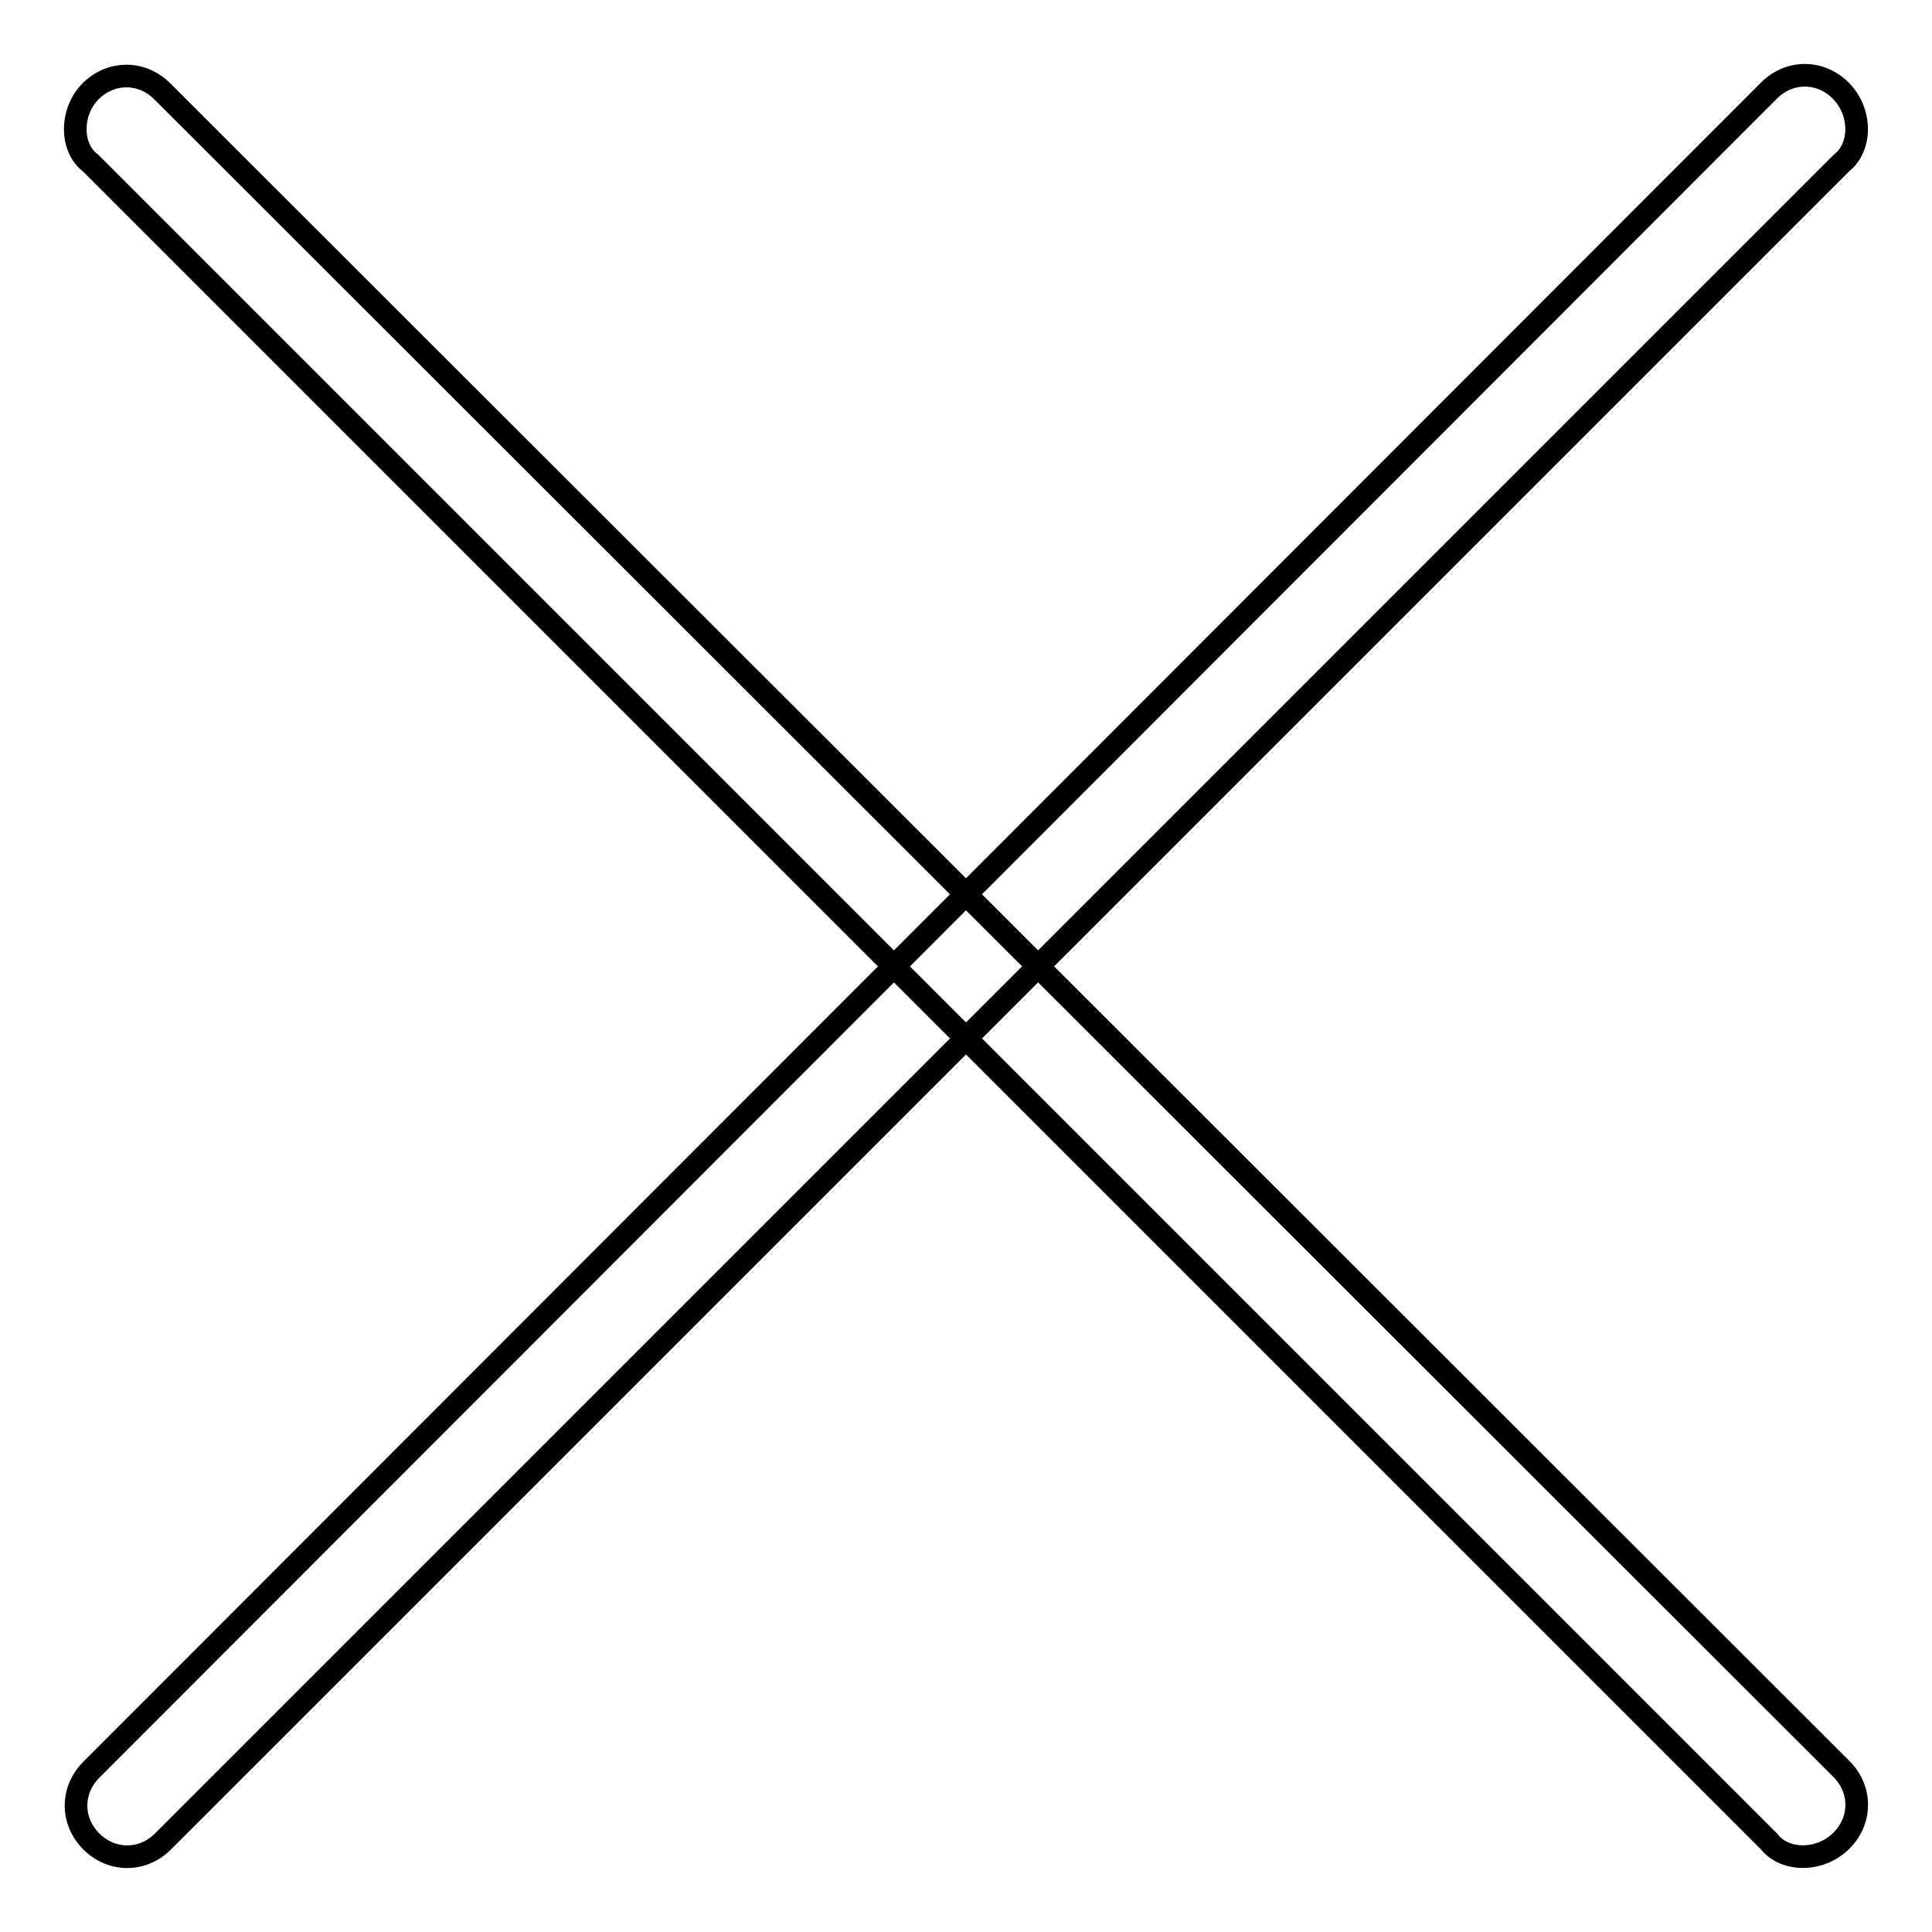
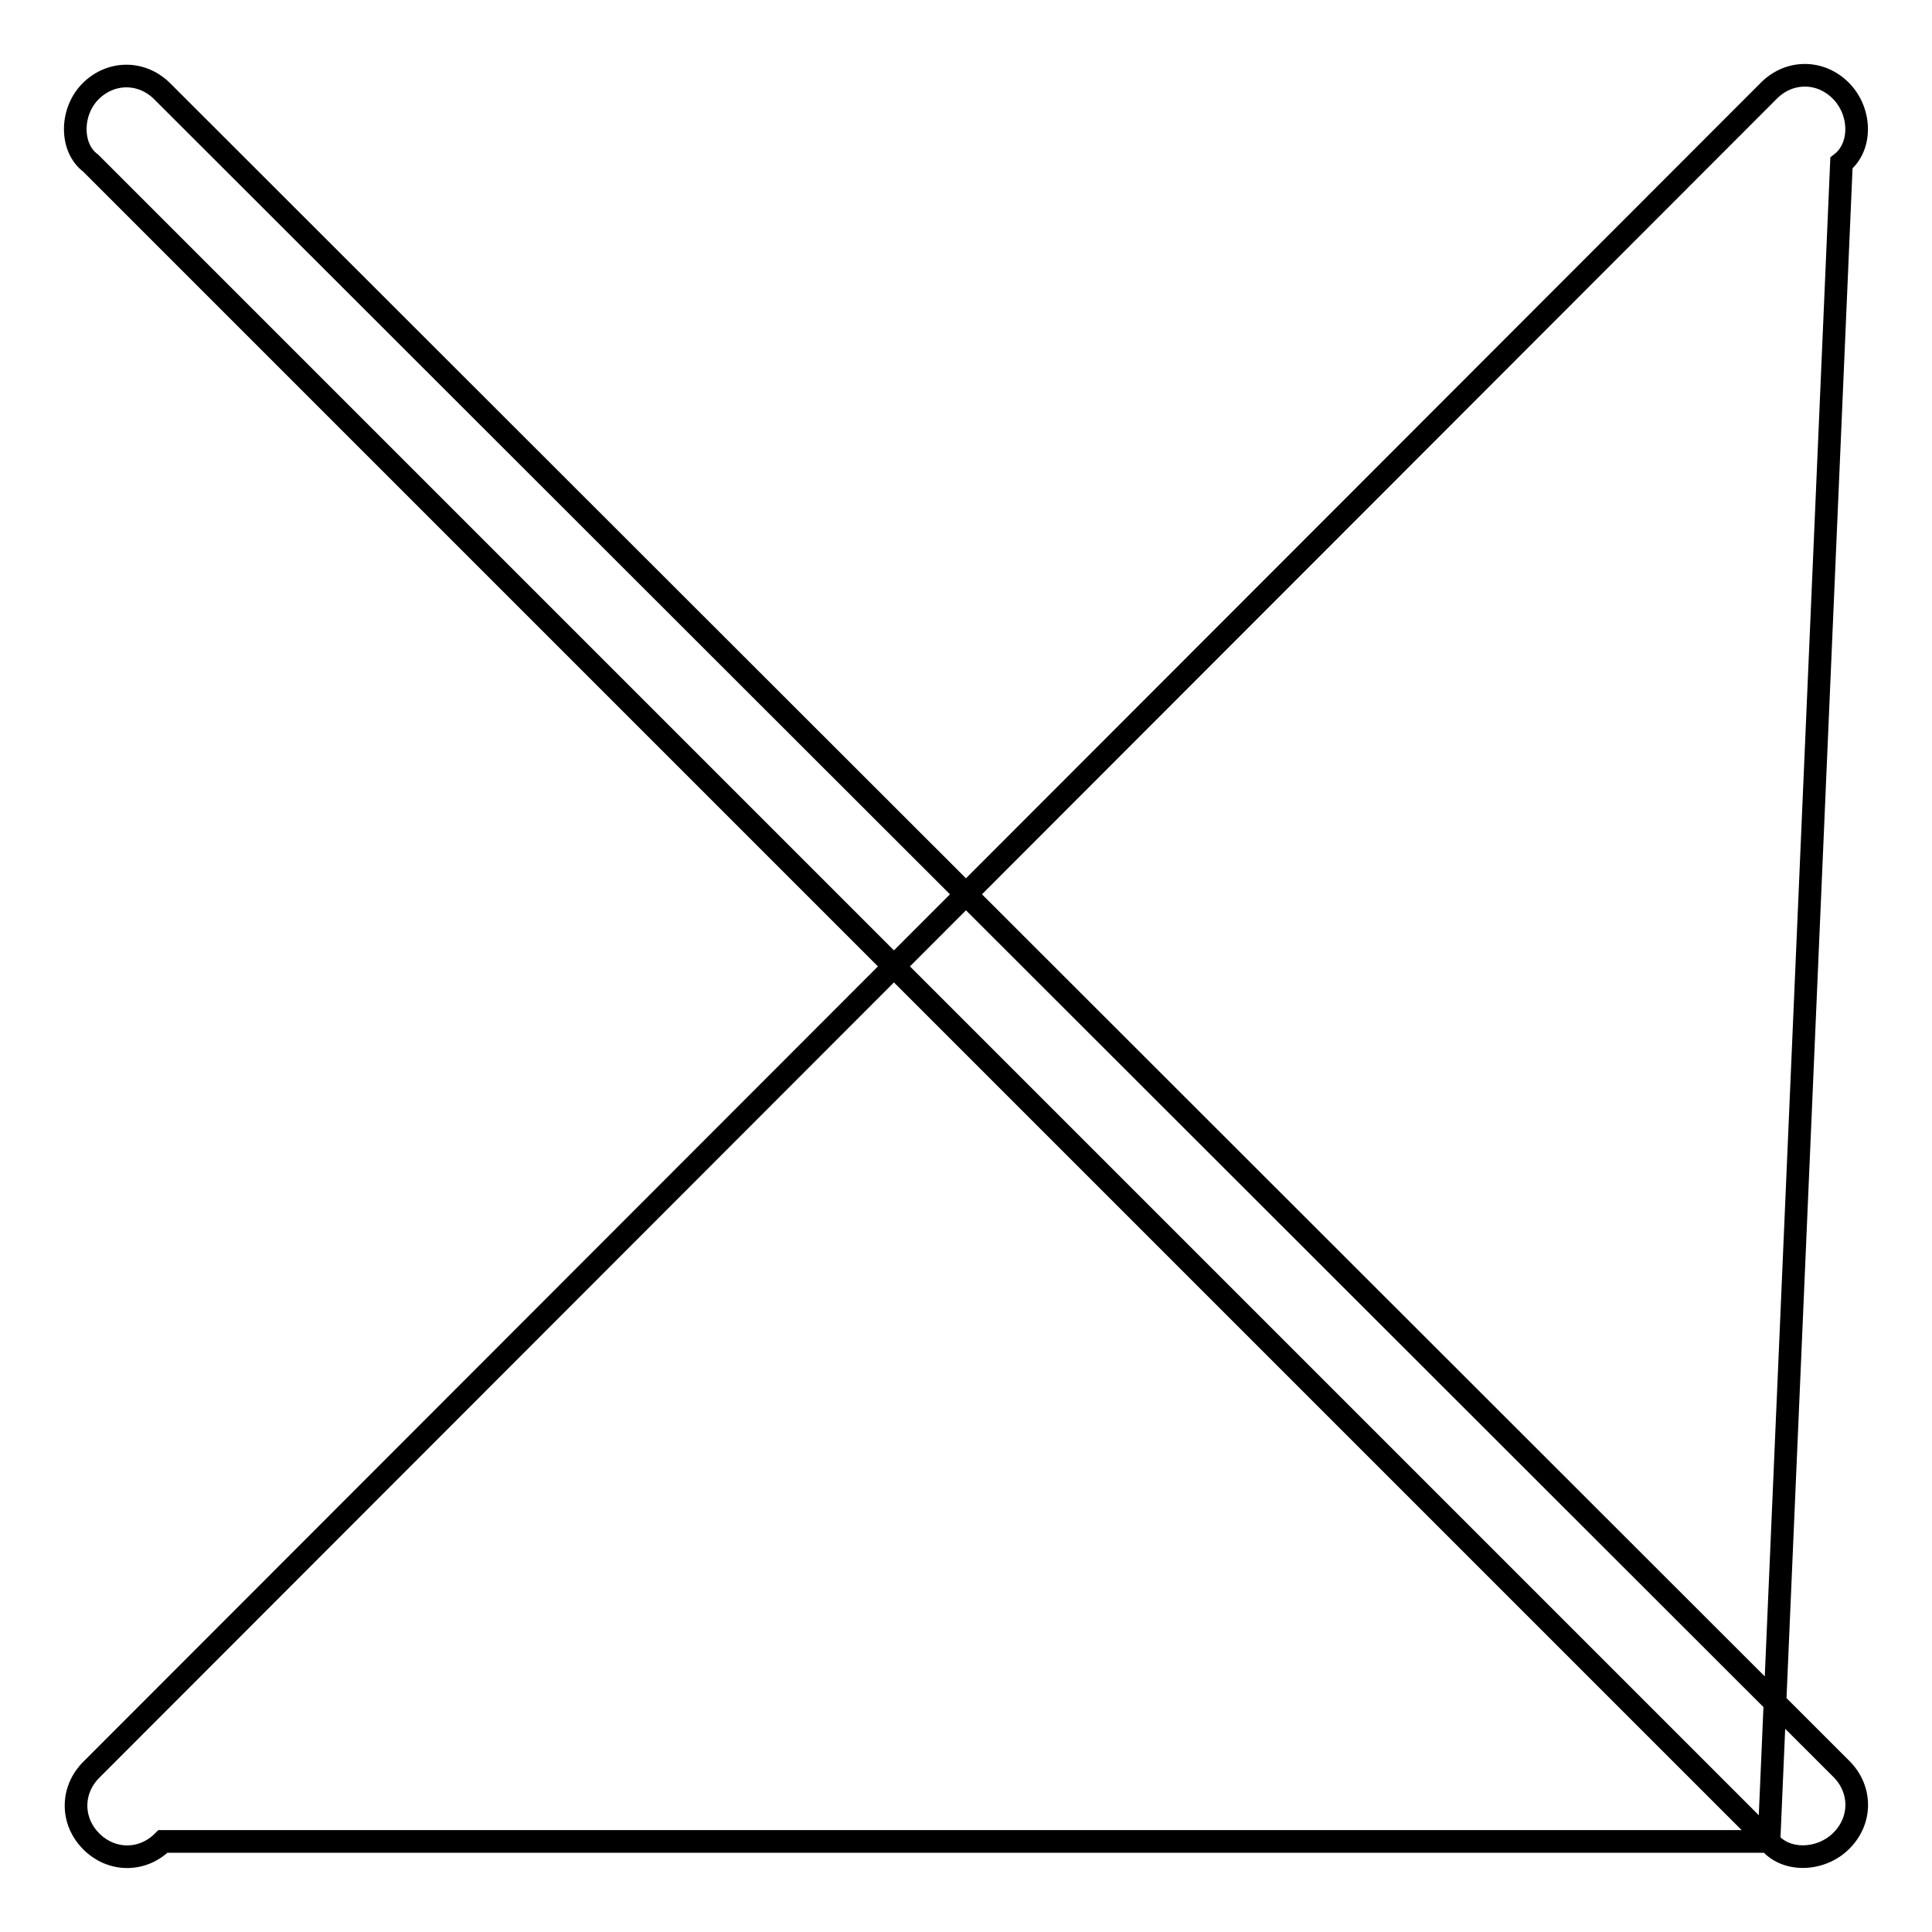
<svg xmlns="http://www.w3.org/2000/svg" version="1.1" x="0px" y="0px" viewBox="0 0 256 256" enable-background="new 0 0 256 256" xml:space="preserve">
  <g>
-     <path stroke-width="3" fill-opacity="0" stroke="#000000" d="M234.4,244L12,21.6c-2.7-2-2.7-6.8,0-9.5c2.7-2.7,6.8-2.7,9.5,0L244,234.4c2.7,2.7,2.7,6.8,0,9.5 C241.2,246.7,236.5,246.7,234.4,244L234.4,244z M244,21.6L21.6,244c-2.7,2.7-6.8,2.7-9.5,0c-2.7-2.7-2.7-6.8,0-9.5L234.4,12 c2.7-2.7,6.8-2.7,9.5,0C246.7,14.8,246.7,19.5,244,21.6L244,21.6z" />
+     <path stroke-width="3" fill-opacity="0" stroke="#000000" d="M234.4,244L12,21.6c-2.7-2-2.7-6.8,0-9.5c2.7-2.7,6.8-2.7,9.5,0L244,234.4c2.7,2.7,2.7,6.8,0,9.5 C241.2,246.7,236.5,246.7,234.4,244L234.4,244z L21.6,244c-2.7,2.7-6.8,2.7-9.5,0c-2.7-2.7-2.7-6.8,0-9.5L234.4,12 c2.7-2.7,6.8-2.7,9.5,0C246.7,14.8,246.7,19.5,244,21.6L244,21.6z" />
  </g>
</svg>